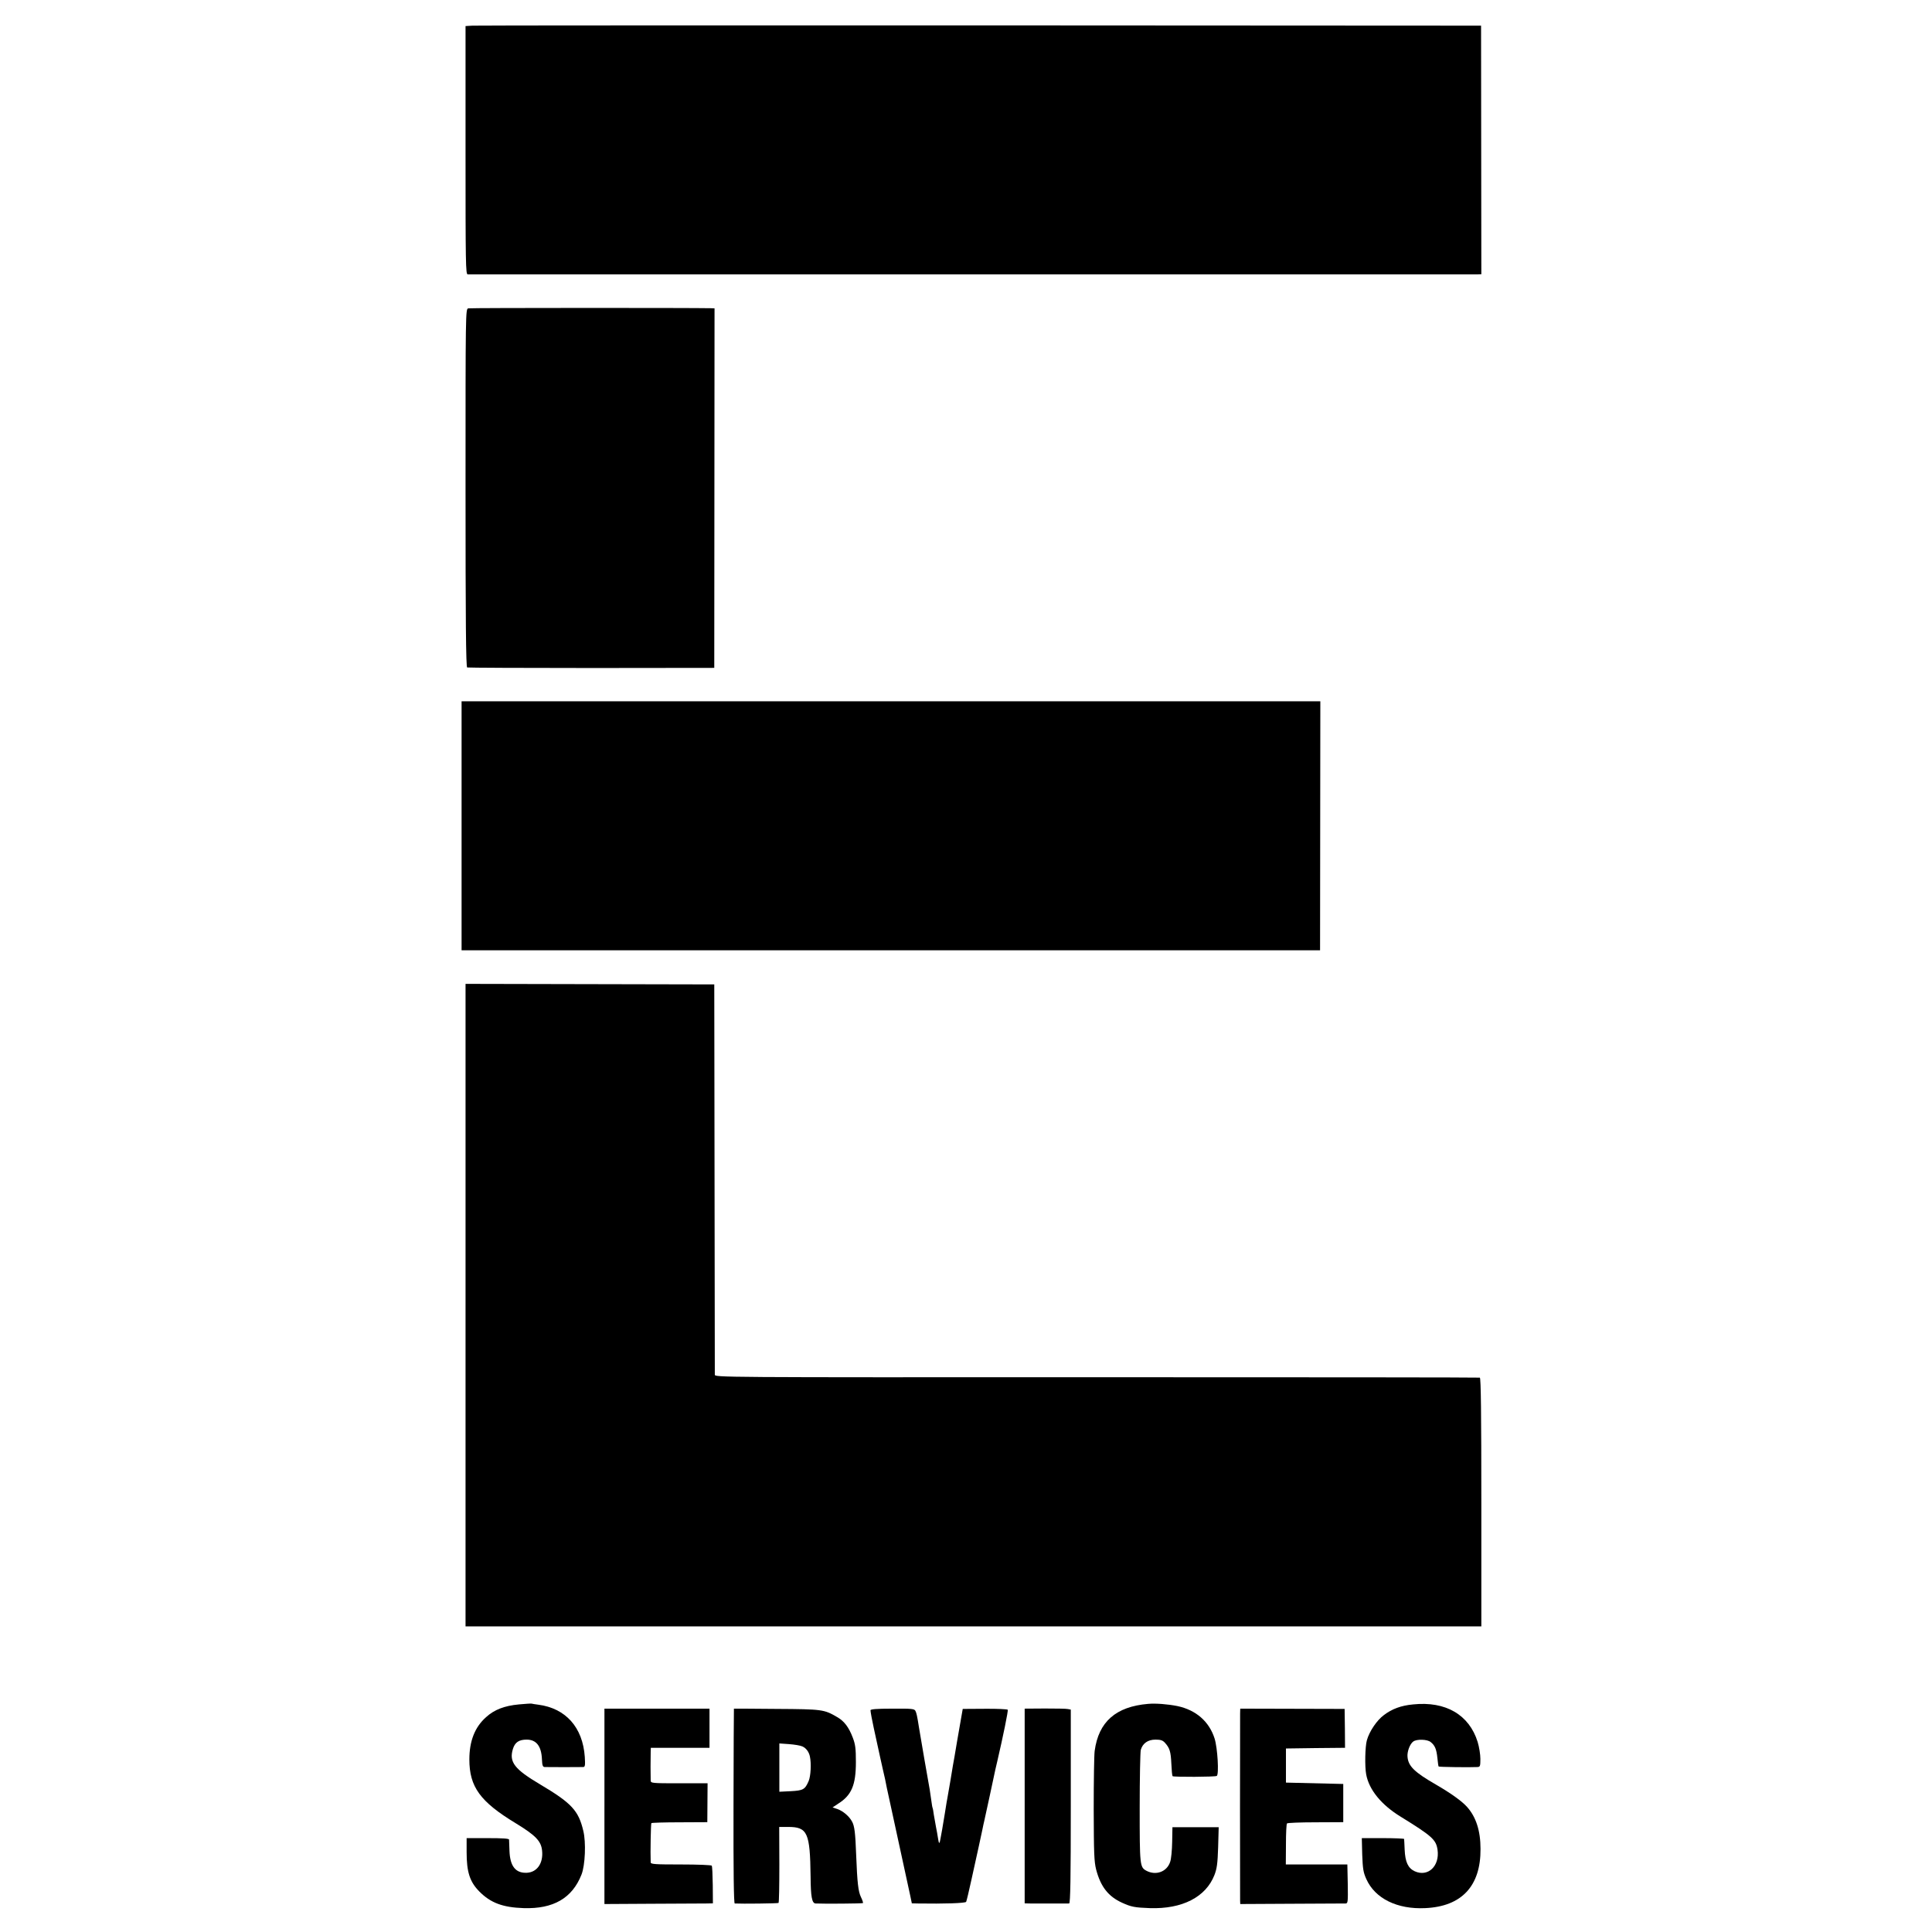
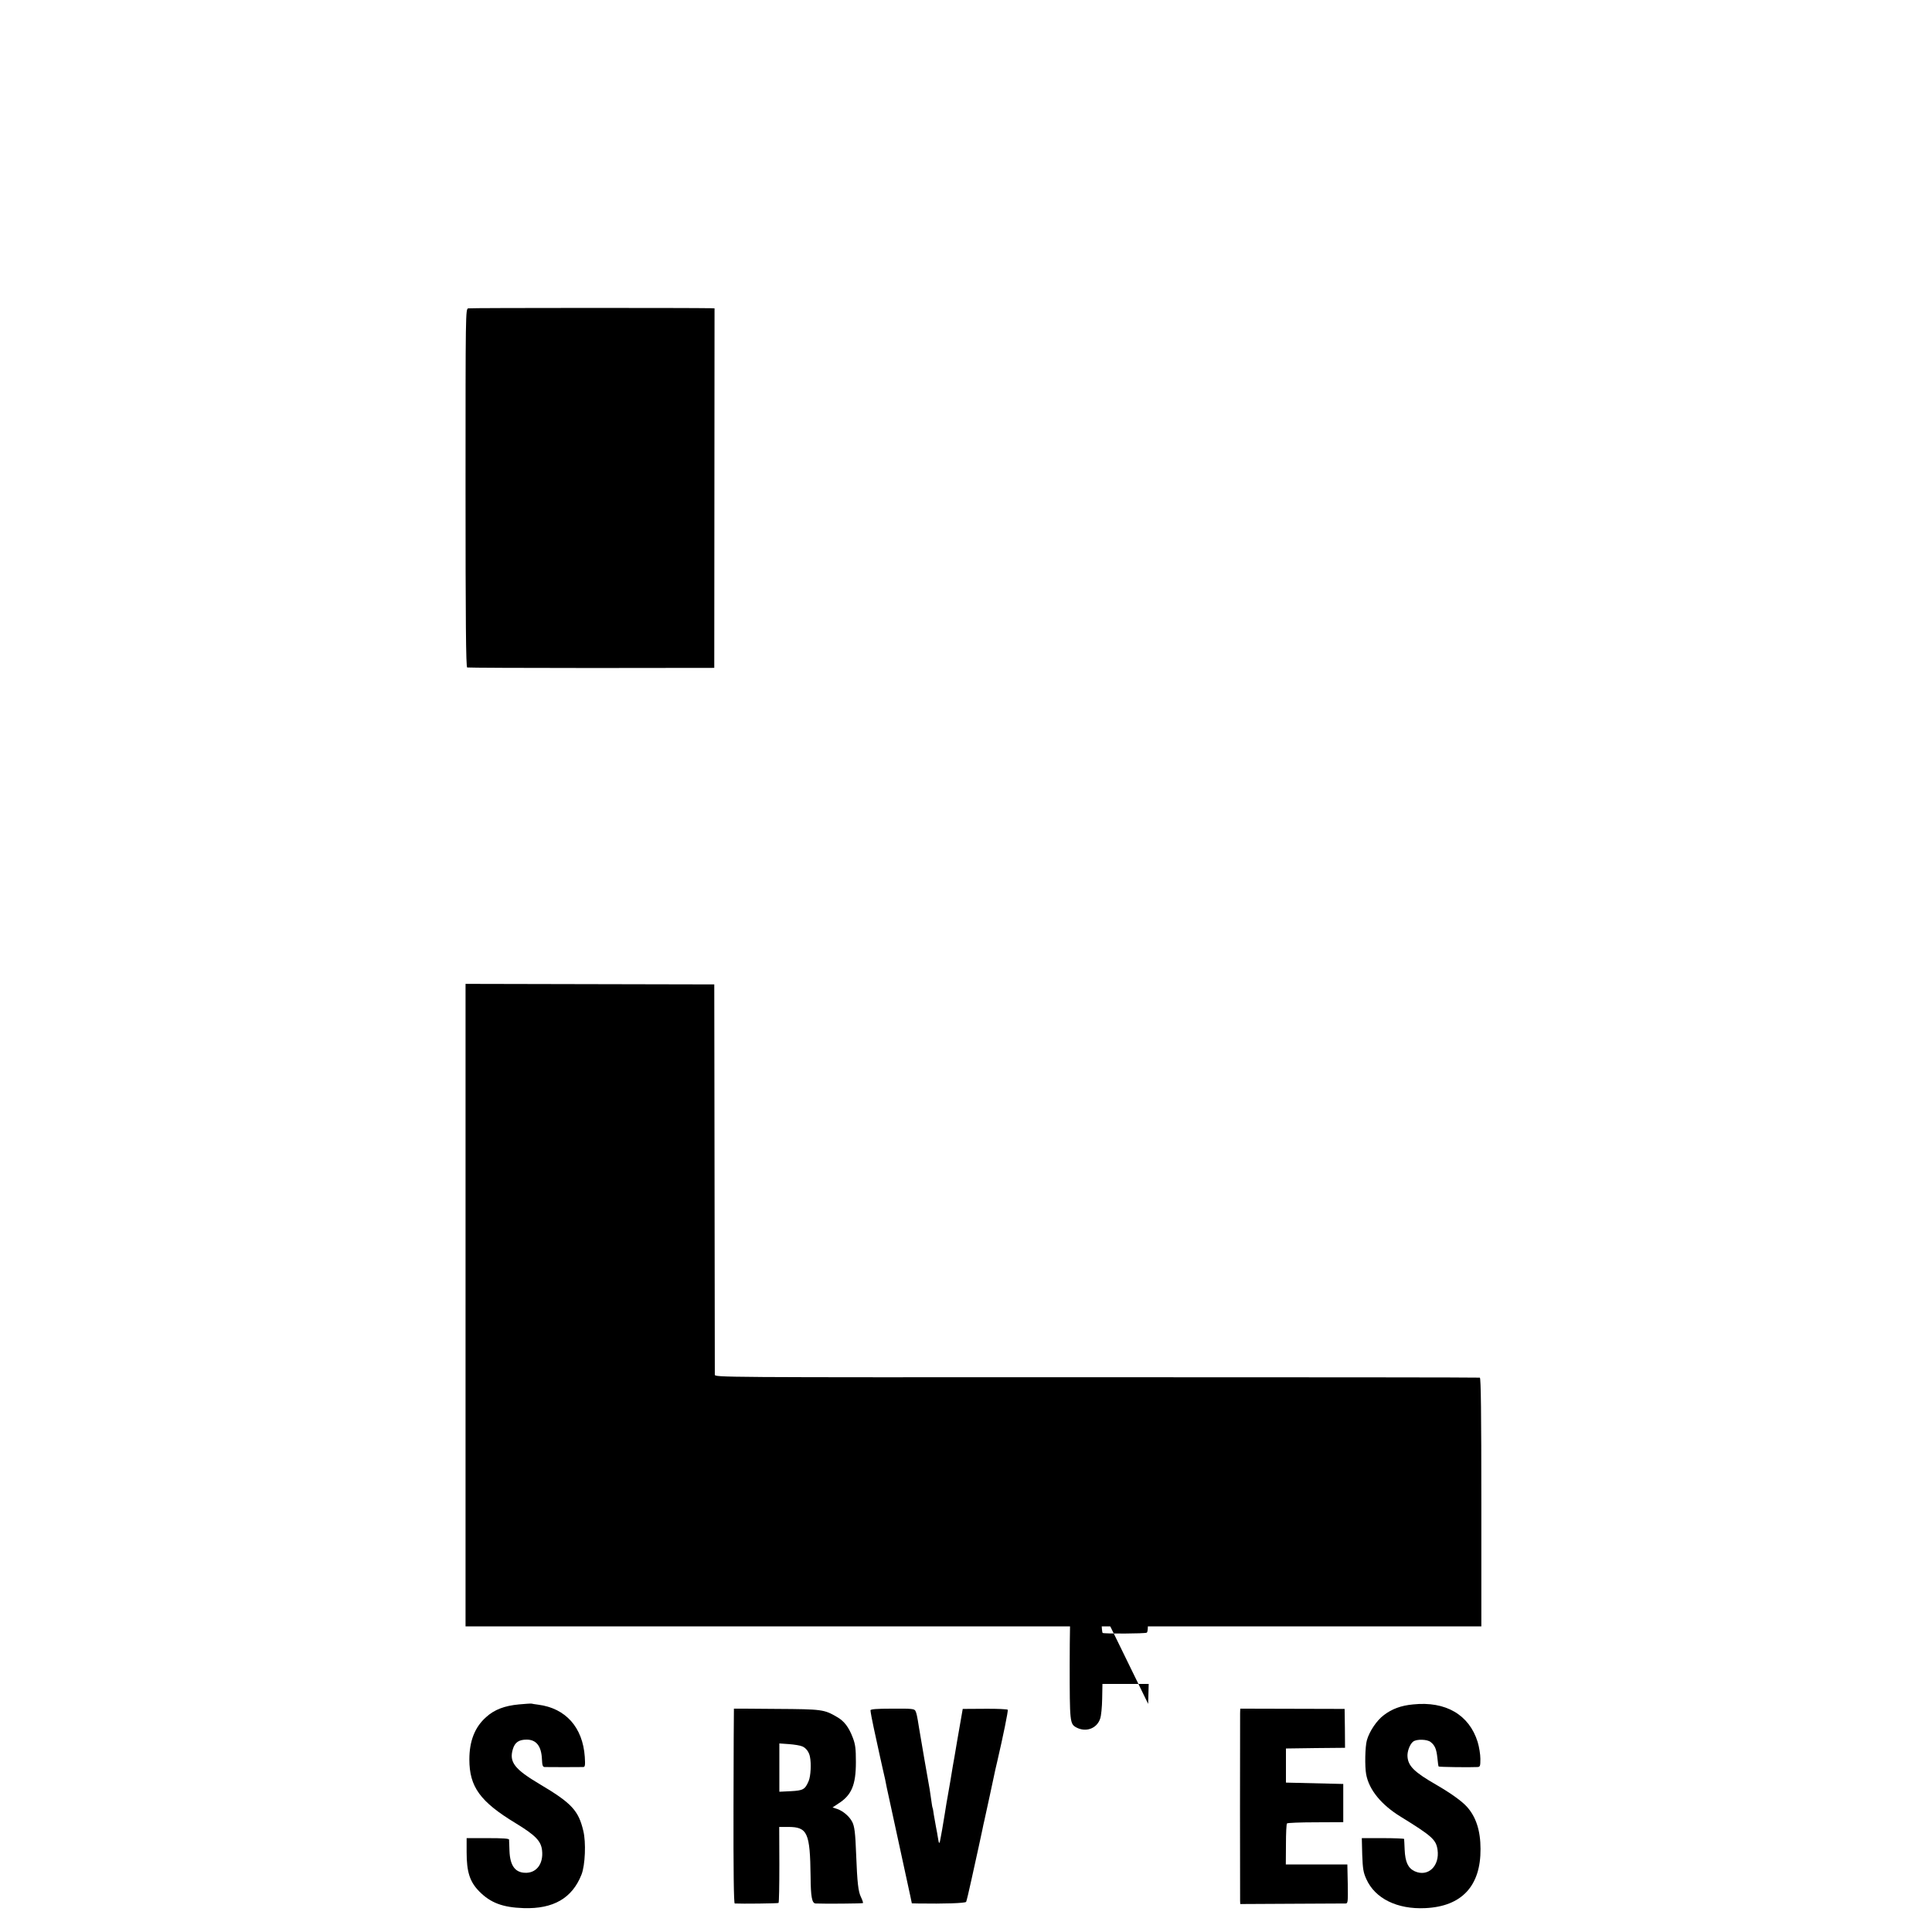
<svg xmlns="http://www.w3.org/2000/svg" version="1.0" width="1416pt" height="1416pt" viewBox="0 0 1416 1416" preserveAspectRatio="xMidYMid meet">
  <g transform="translate(0,1416) scale(0.1,-0.1)" fill="#000000" stroke="none">
-     <path d="M3463 13972 l-51 -3 0 -909 c0 -839 1 -910 16 -911 22 0 7369 0 7403 0 l26 1 -1 911 -1 911 -3670 2 c-2018 0 -3693 0 -3722 -2z" />
    <path d="M3432 11900 c-20 -5 -20 -22 -20 -1317 0 -974 3 -1313 12 -1315 6 -2 416 -4 911 -4 l900 1 1 1318 1 1317 -26 1 c-130 3 -1765 3 -1779 -1z" />
-     <path d="M3383 8107 l0 -912 3146 0 3146 0 1 913 1 912 -3147 0 -3147 0 0 -913z" />
    <path d="M3412 4594 l0 -2354 3723 0 3722 0 0 910 c0 647 -3 910 -11 913 -6 2 -1270 3 -2808 3 -2792 -1 -2798 -1 -2799 19 0 11 -1 659 -2 1440 l-2 1420 -911 2 -912 2 0 -2355z" />
    <path d="M3803 1668 c-107 -10 -181 -39 -240 -93 -83 -73 -123 -176 -123 -310 0 -201 79 -310 340 -468 146 -89 186 -131 193 -200 10 -93 -37 -160 -113 -163 -82 -3 -122 49 -126 161 -2 39 -3 75 -3 82 -1 8 -45 11 -156 11 l-155 0 0 -103 c0 -145 23 -217 93 -288 82 -83 171 -117 325 -122 218 -7 356 73 424 246 27 68 34 237 13 321 -35 148 -86 203 -315 339 -189 112 -230 164 -201 260 15 49 44 69 101 69 71 0 108 -48 112 -144 2 -46 6 -56 20 -57 23 -1 263 -1 283 0 13 1 15 13 11 75 -15 216 -140 356 -341 382 -22 3 -44 6 -50 8 -5 1 -47 -2 -92 -6z" />
-     <path d="M8415 1672 c-237 -20 -363 -131 -392 -345 -4 -29 -7 -221 -7 -427 1 -324 3 -384 18 -443 33 -125 89 -197 191 -243 66 -30 92 -35 202 -39 238 -8 411 81 474 243 18 47 23 83 27 204 l4 146 -169 0 -170 0 -2 -109 c-1 -59 -7 -125 -15 -146 -24 -72 -104 -101 -174 -64 -48 26 -49 39 -49 461 0 217 4 408 8 425 14 48 52 75 108 75 37 0 52 -5 68 -22 36 -39 44 -66 48 -154 2 -48 6 -89 9 -92 8 -7 312 -6 324 2 17 10 6 204 -16 274 -40 125 -136 209 -273 238 -71 14 -158 21 -214 16z" />
+     <path d="M8415 1672 l4 146 -169 0 -170 0 -2 -109 c-1 -59 -7 -125 -15 -146 -24 -72 -104 -101 -174 -64 -48 26 -49 39 -49 461 0 217 4 408 8 425 14 48 52 75 108 75 37 0 52 -5 68 -22 36 -39 44 -66 48 -154 2 -48 6 -89 9 -92 8 -7 312 -6 324 2 17 10 6 204 -16 274 -40 125 -136 209 -273 238 -71 14 -158 21 -214 16z" />
    <path d="M10357 1668 c-88 -8 -155 -33 -214 -78 -52 -38 -107 -120 -125 -185 -13 -46 -16 -191 -5 -250 21 -113 111 -223 253 -310 230 -142 259 -168 270 -242 17 -120 -70 -202 -167 -158 -49 23 -70 67 -74 159 -2 39 -3 74 -4 78 -1 3 -71 6 -156 6 l-154 0 3 -122 c4 -104 8 -129 30 -178 64 -143 227 -223 432 -213 267 12 407 162 405 434 0 133 -33 234 -98 307 -38 43 -121 102 -228 164 -158 91 -203 135 -209 203 -4 38 17 95 42 113 25 19 103 17 128 -4 31 -25 42 -51 49 -117 3 -32 7 -60 9 -62 3 -4 228 -7 284 -4 20 1 22 6 22 60 0 32 -9 88 -20 124 -62 199 -234 300 -473 275z" />
-     <path d="M4430 921 l0 -716 348 2 c191 1 370 2 397 2 l50 1 -1 134 c-1 73 -4 137 -7 142 -3 5 -103 9 -226 9 -191 0 -221 2 -222 15 -3 75 1 283 5 288 4 3 97 6 208 6 l202 1 1 143 1 142 -208 0 c-201 0 -208 1 -209 20 0 11 -1 56 -1 100 0 44 1 94 1 110 l1 30 215 0 215 0 0 143 0 144 -385 0 -385 0 0 -716z" />
    <path d="M5379 1637 c-1 -1 -2 -323 -3 -714 -1 -472 2 -713 9 -714 48 -3 317 0 321 4 4 3 6 130 6 281 l-1 276 65 0 c143 0 161 -42 165 -364 1 -148 10 -195 36 -197 57 -3 344 -1 348 3 2 2 -4 22 -15 44 -20 42 -27 105 -35 309 -6 162 -12 211 -30 244 -20 38 -65 77 -107 92 l-36 12 42 28 c97 61 129 136 129 304 0 101 -4 130 -23 180 -29 76 -62 120 -114 150 -96 56 -108 58 -443 60 -172 2 -314 2 -314 2z m502 -277 c27 -12 48 -40 55 -74 11 -52 6 -143 -9 -179 -27 -63 -40 -70 -132 -75 l-83 -4 0 177 0 177 71 -5 c40 -3 83 -10 98 -17z" />
    <path d="M6380 1625 c0 -11 12 -75 24 -130 46 -210 58 -267 67 -305 6 -25 13 -56 16 -70 2 -14 19 -95 38 -180 29 -132 108 -500 147 -677 l11 -53 46 -1 c190 -3 345 2 352 12 3 6 21 79 39 163 18 83 42 189 52 236 10 47 23 105 28 130 5 25 11 54 14 65 5 21 76 349 81 375 2 8 8 35 14 60 43 185 81 371 77 379 -3 4 -79 8 -168 7 l-162 -1 -7 -40 c-4 -22 -19 -110 -34 -195 -14 -85 -28 -166 -31 -180 -2 -14 -11 -65 -19 -115 -8 -49 -17 -101 -20 -115 -3 -14 -12 -68 -20 -120 -9 -52 -18 -106 -20 -120 -3 -14 -8 -41 -11 -60 -8 -48 -12 -49 -19 -4 -3 22 -10 59 -15 84 -5 25 -12 65 -16 90 -3 24 -7 47 -9 50 -2 3 -6 29 -10 59 -4 30 -9 63 -11 75 -5 23 -73 419 -78 451 -14 90 -19 111 -27 126 -8 15 -28 17 -169 16 -117 0 -160 -4 -160 -12z" />
-     <path d="M7510 924 l0 -714 33 -1 c35 -1 275 0 293 0 9 1 12 187 12 711 l0 710 -21 4 c-12 3 -88 4 -169 4 l-148 -1 0 -713z" />
    <path d="M9089 1601 c-1 -48 -1 -1339 0 -1371 l1 -25 377 2 c208 1 386 2 396 2 16 1 17 13 15 143 l-3 143 -225 0 -226 0 1 147 c0 80 3 150 8 154 4 4 98 8 209 8 l203 1 0 140 0 140 -210 5 -210 5 0 125 0 125 217 3 216 2 -1 143 -2 142 -382 1 -383 1 -1 -36z" />
  </g>
</svg>